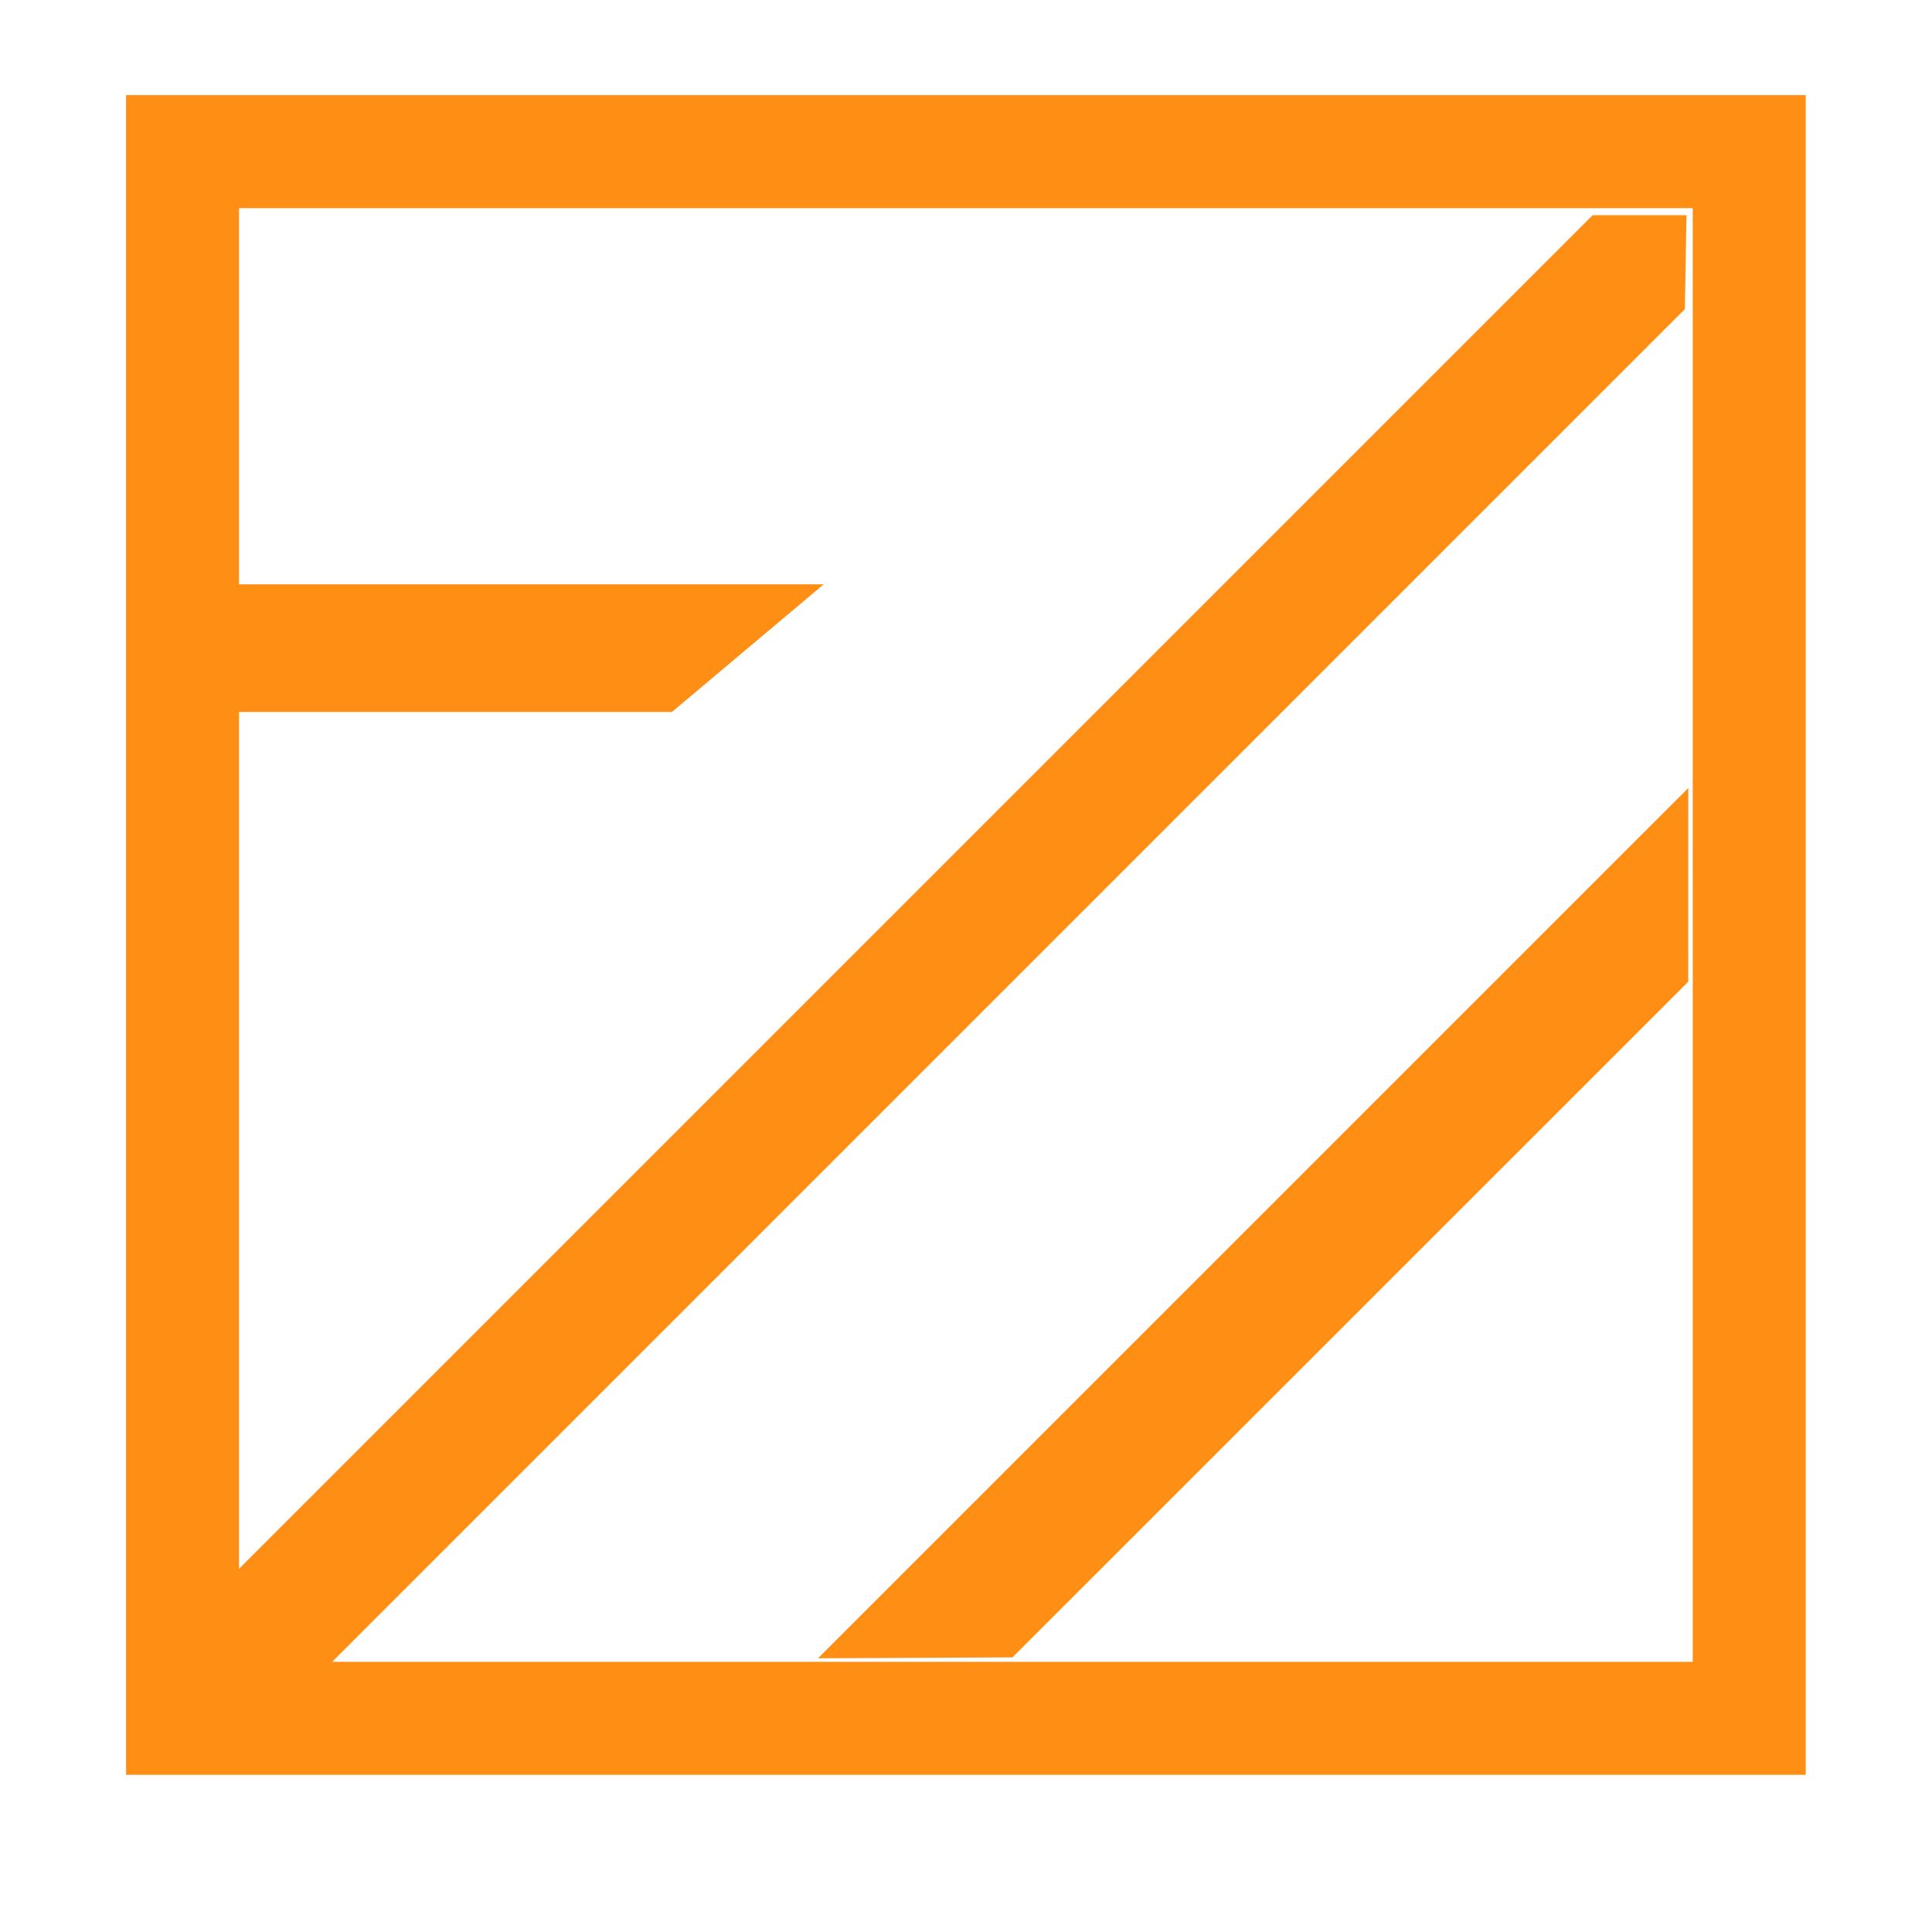
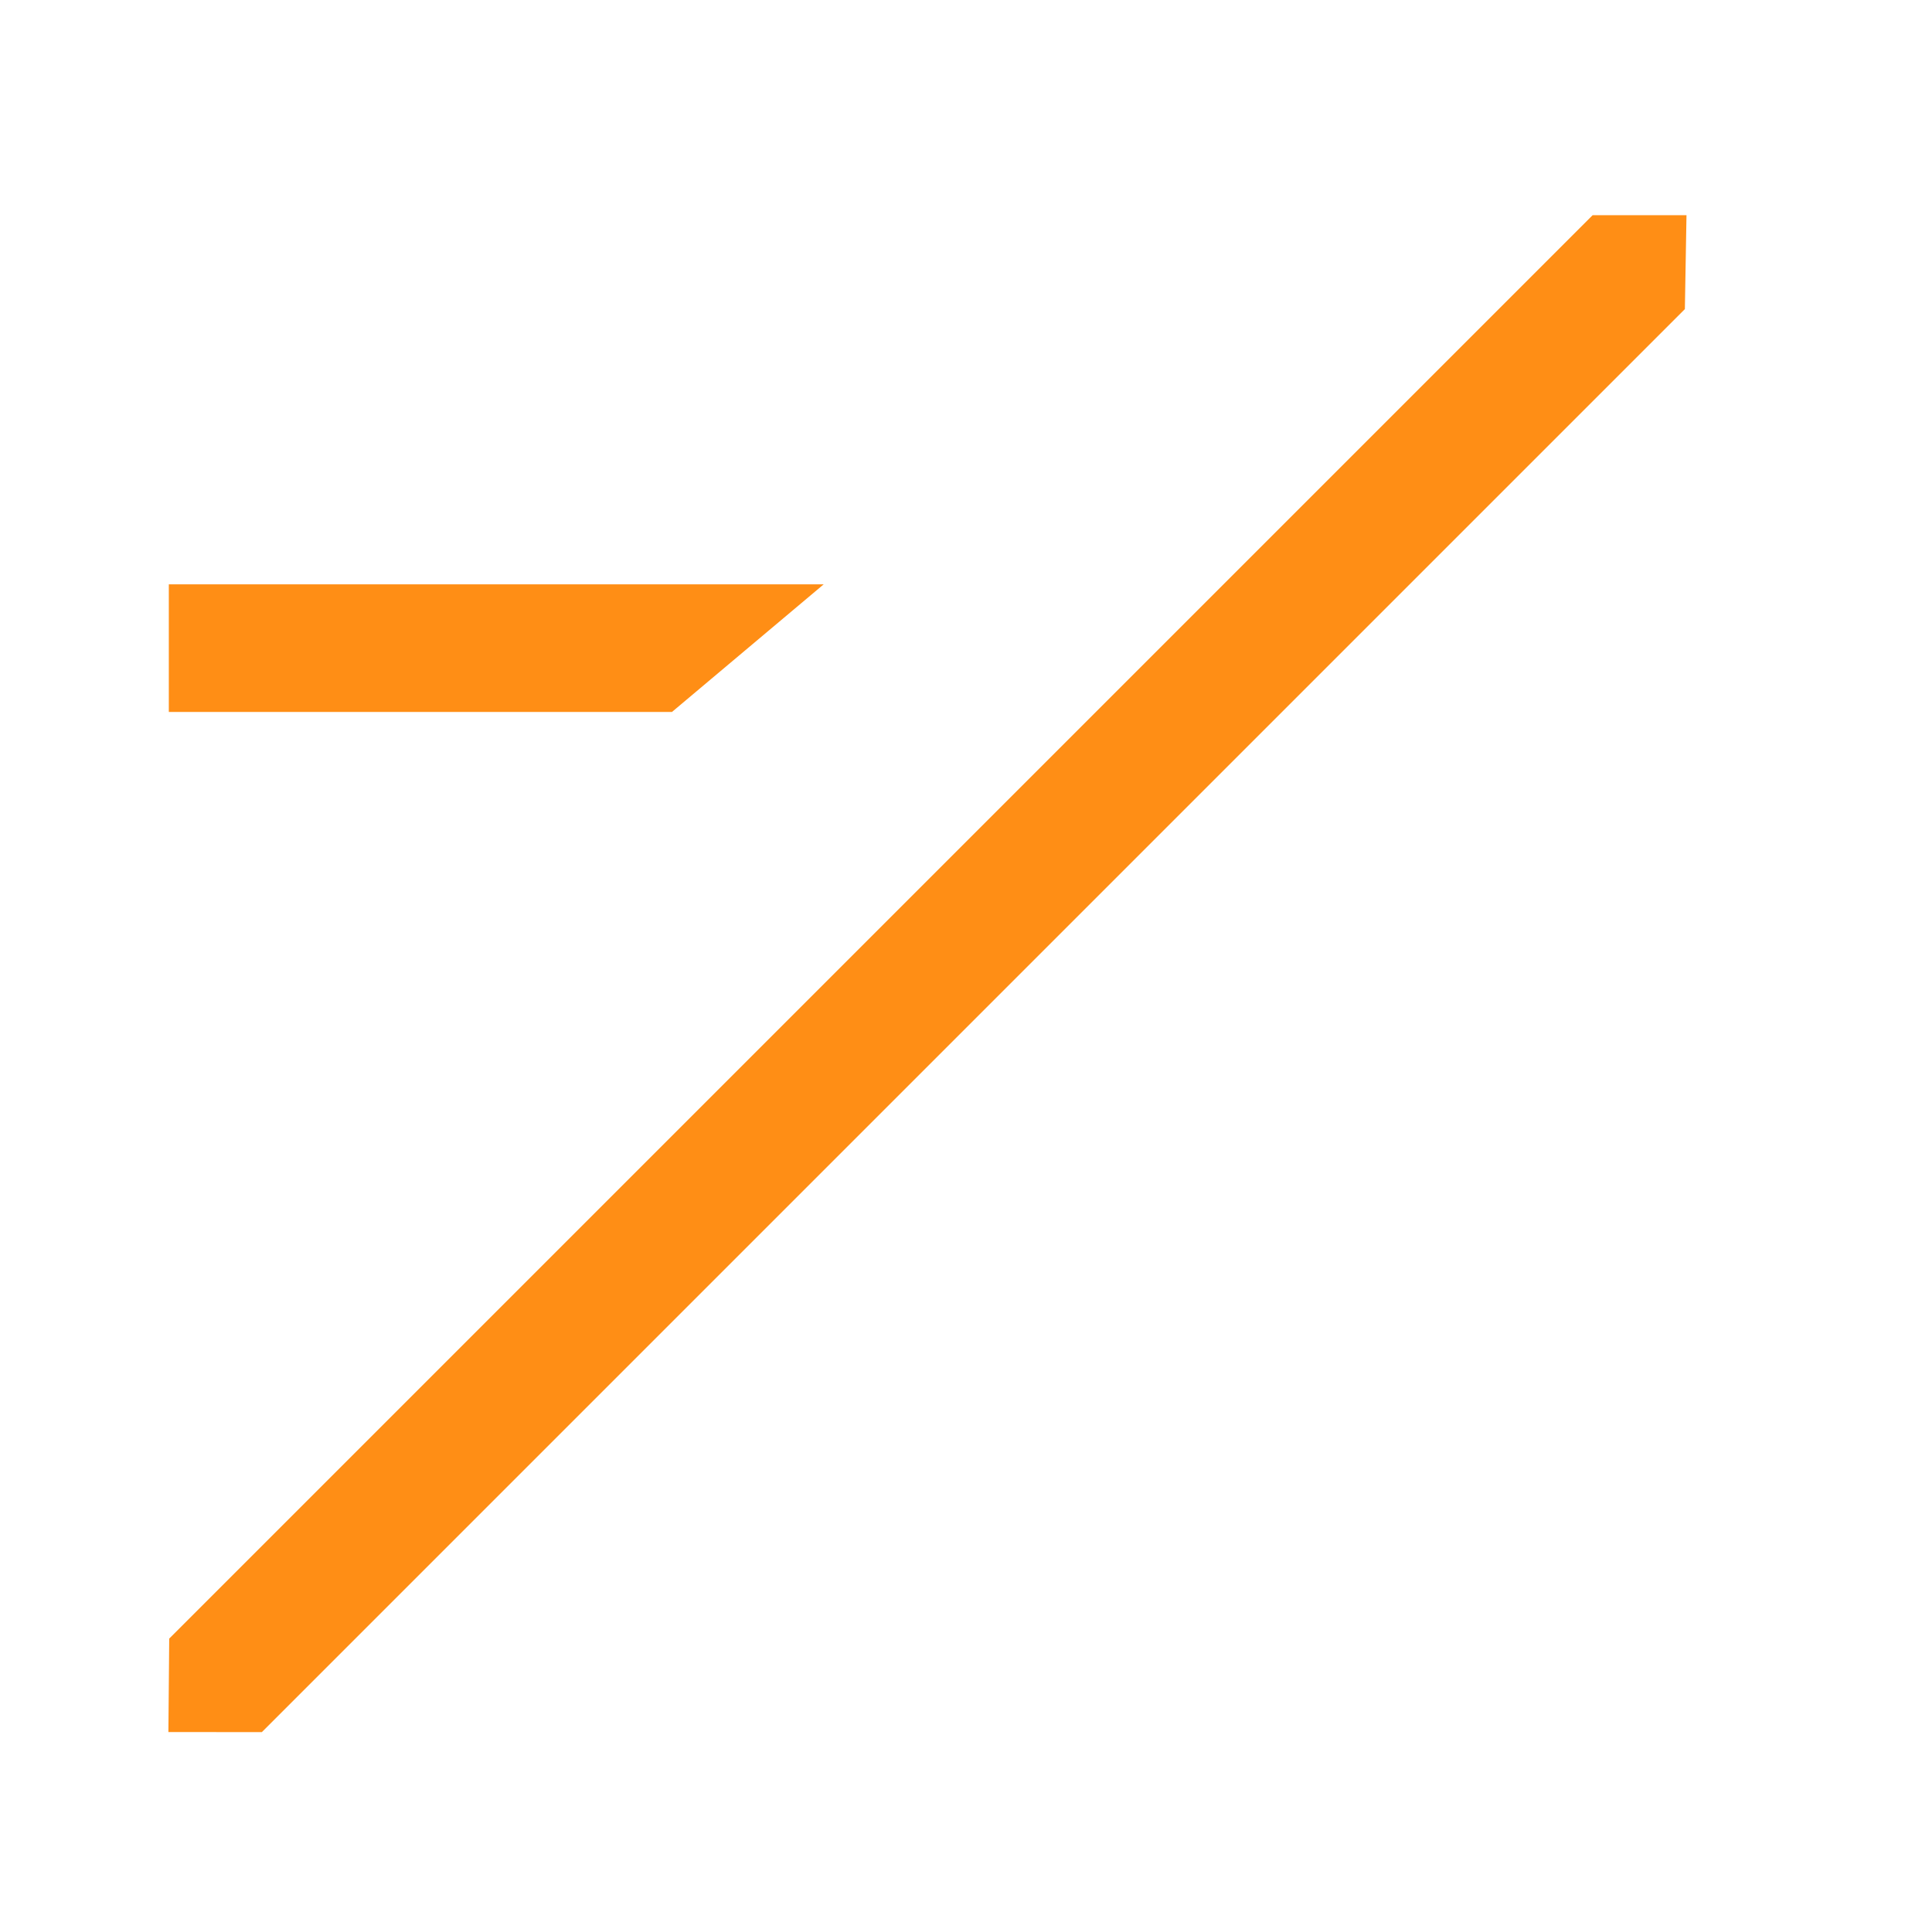
<svg xmlns="http://www.w3.org/2000/svg" viewBox="1987.45 2488 25 25" width="25" height="25">
-   <rect clip-rule="evenodd" color="rgb(51, 51, 51)" fill-rule="evenodd" stroke-linecap="round" stroke-miterlimit="22.926" stroke-width="1.462" stroke="rgb(255, 142, 21)" text-rendering="geometricprecision" font-family="&quot;Helvetica Neue&quot;, Helvetica, Arial, sans-serif" font-size="14px" class="fil0 str0" x="1989.812" y="2489.962" width="20.273" height="20.273" id="tSvgd8153b9772" fill="none" fill-opacity="1" stroke-opacity="1" style="transform: rotate(0deg);" />
-   <path fill="rgb(96, 96, 98)" stroke="rgb(255, 142, 21)" fill-opacity="1" stroke-width="1.219" stroke-opacity="1" clip-rule="evenodd" color="rgb(51, 51, 51)" fill-rule="evenodd" stroke-linecap="round" stroke-miterlimit="22.926" text-rendering="geometricprecision" font-family="&quot;Helvetica Neue&quot;, Helvetica, Arial, sans-serif" font-size="14px" class="fil1 str1" id="tSvg2007ad4c82" d="M 2008.647 2491.743 C 2002.627 2497.763 1996.606 2503.784 1990.586 2509.804 C 1990.472 2509.804 1990.358 2509.803 1990.244 2509.803 C 1990.245 2509.688 1990.246 2509.573 1990.247 2509.458 C 1996.268 2503.437 2002.29 2497.415 2008.311 2491.394 C 2008.425 2491.394 2008.539 2491.394 2008.653 2491.394C 2008.651 2491.51 2008.649 2491.627 2008.647 2491.743Z" />
+   <path fill="rgb(96, 96, 98)" stroke="rgb(255, 142, 21)" fill-opacity="1" stroke-width="1.219" stroke-opacity="1" clip-rule="evenodd" color="rgb(51, 51, 51)" fill-rule="evenodd" stroke-linecap="round" stroke-miterlimit="22.926" text-rendering="geometricprecision" font-family="&quot;Helvetica Neue&quot;, Helvetica, Arial, sans-serif" font-size="14px" class="fil1 str1" id="tSvg2007ad4c82" d="M 2008.647 2491.743 C 2002.627 2497.763 1996.606 2503.784 1990.586 2509.804 C 1990.472 2509.804 1990.358 2509.803 1990.244 2509.803 C 1990.245 2509.688 1990.246 2509.573 1990.247 2509.458 C 1996.268 2503.437 2002.29 2497.415 2008.311 2491.394 C 2008.425 2491.394 2008.539 2491.394 2008.653 2491.394Z" />
  <path fill="rgb(96, 96, 98)" stroke="rgb(255, 142, 21)" fill-opacity="1" stroke-width="1.219" stroke-opacity="1" clip-rule="evenodd" color="rgb(51, 51, 51)" fill-rule="evenodd" stroke-linecap="round" stroke-miterlimit="22.926" text-rendering="geometricprecision" font-family="&quot;Helvetica Neue&quot;, Helvetica, Arial, sans-serif" font-size="14px" class="fil1 str1" id="tSvg119afbb6f64" d="M 1990.244 2496.171 C 1992.309 2496.171 1994.373 2496.171 1996.438 2496.171 C 1996.267 2496.315 1996.096 2496.459 1995.924 2496.603 C 1994.031 2496.603 1992.138 2496.603 1990.244 2496.603C 1990.244 2496.459 1990.244 2496.315 1990.244 2496.171Z" />
-   <path fill="rgb(96, 96, 98)" stroke="rgb(255, 142, 21)" fill-opacity="1" stroke-width="1.219" stroke-opacity="1" clip-rule="evenodd" color="rgb(51, 51, 51)" fill-rule="evenodd" stroke-linecap="round" stroke-miterlimit="22.926" text-rendering="geometricprecision" font-family="&quot;Helvetica Neue&quot;, Helvetica, Arial, sans-serif" font-size="14px" class="fil1 str1" id="tSvgf3ef0cbb2d" d="M 2008.686 2500.451 C 2005.89 2503.247 2003.093 2506.043 2000.297 2508.839 C 2000.035 2508.841 1999.774 2508.842 1999.512 2508.843 C 2002.571 2505.785 2005.629 2502.726 2008.687 2499.668C 2008.687 2499.929 2008.686 2500.19 2008.686 2500.451Z" />
  <defs />
</svg>